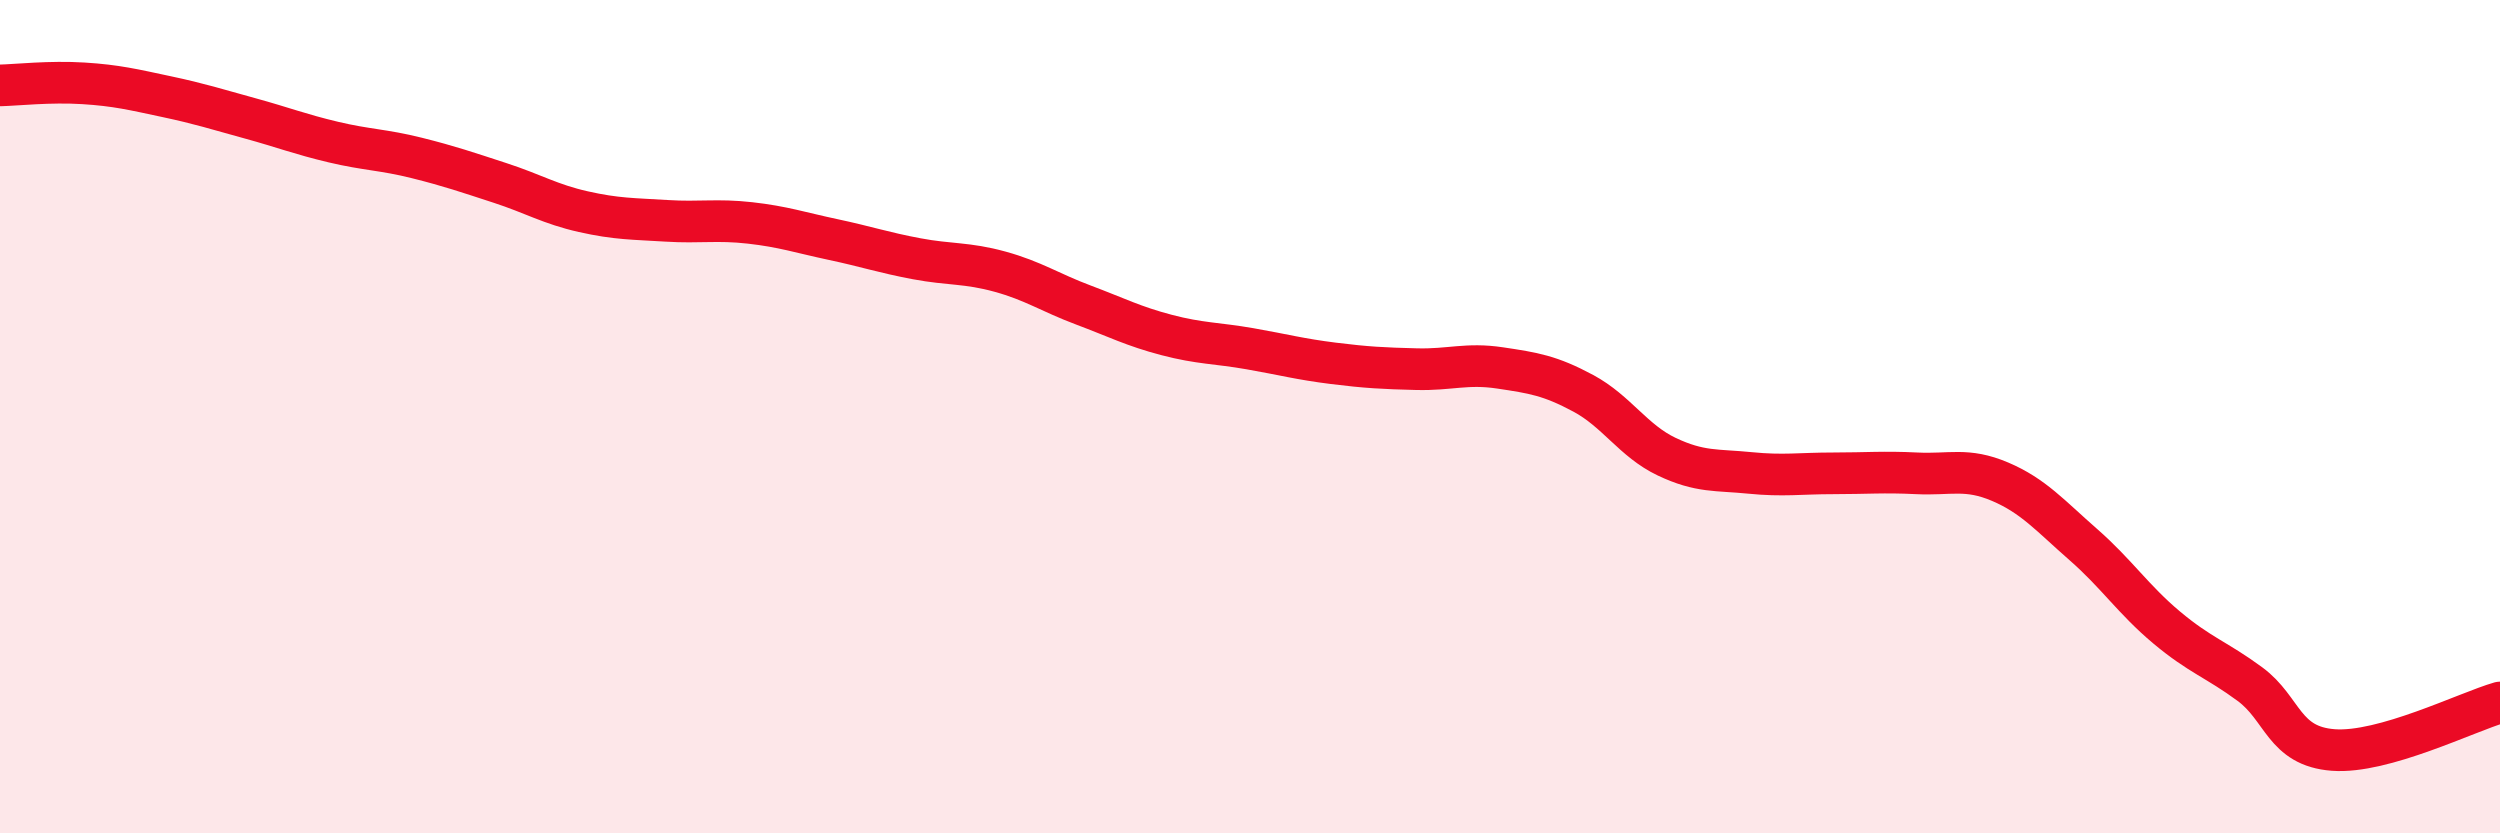
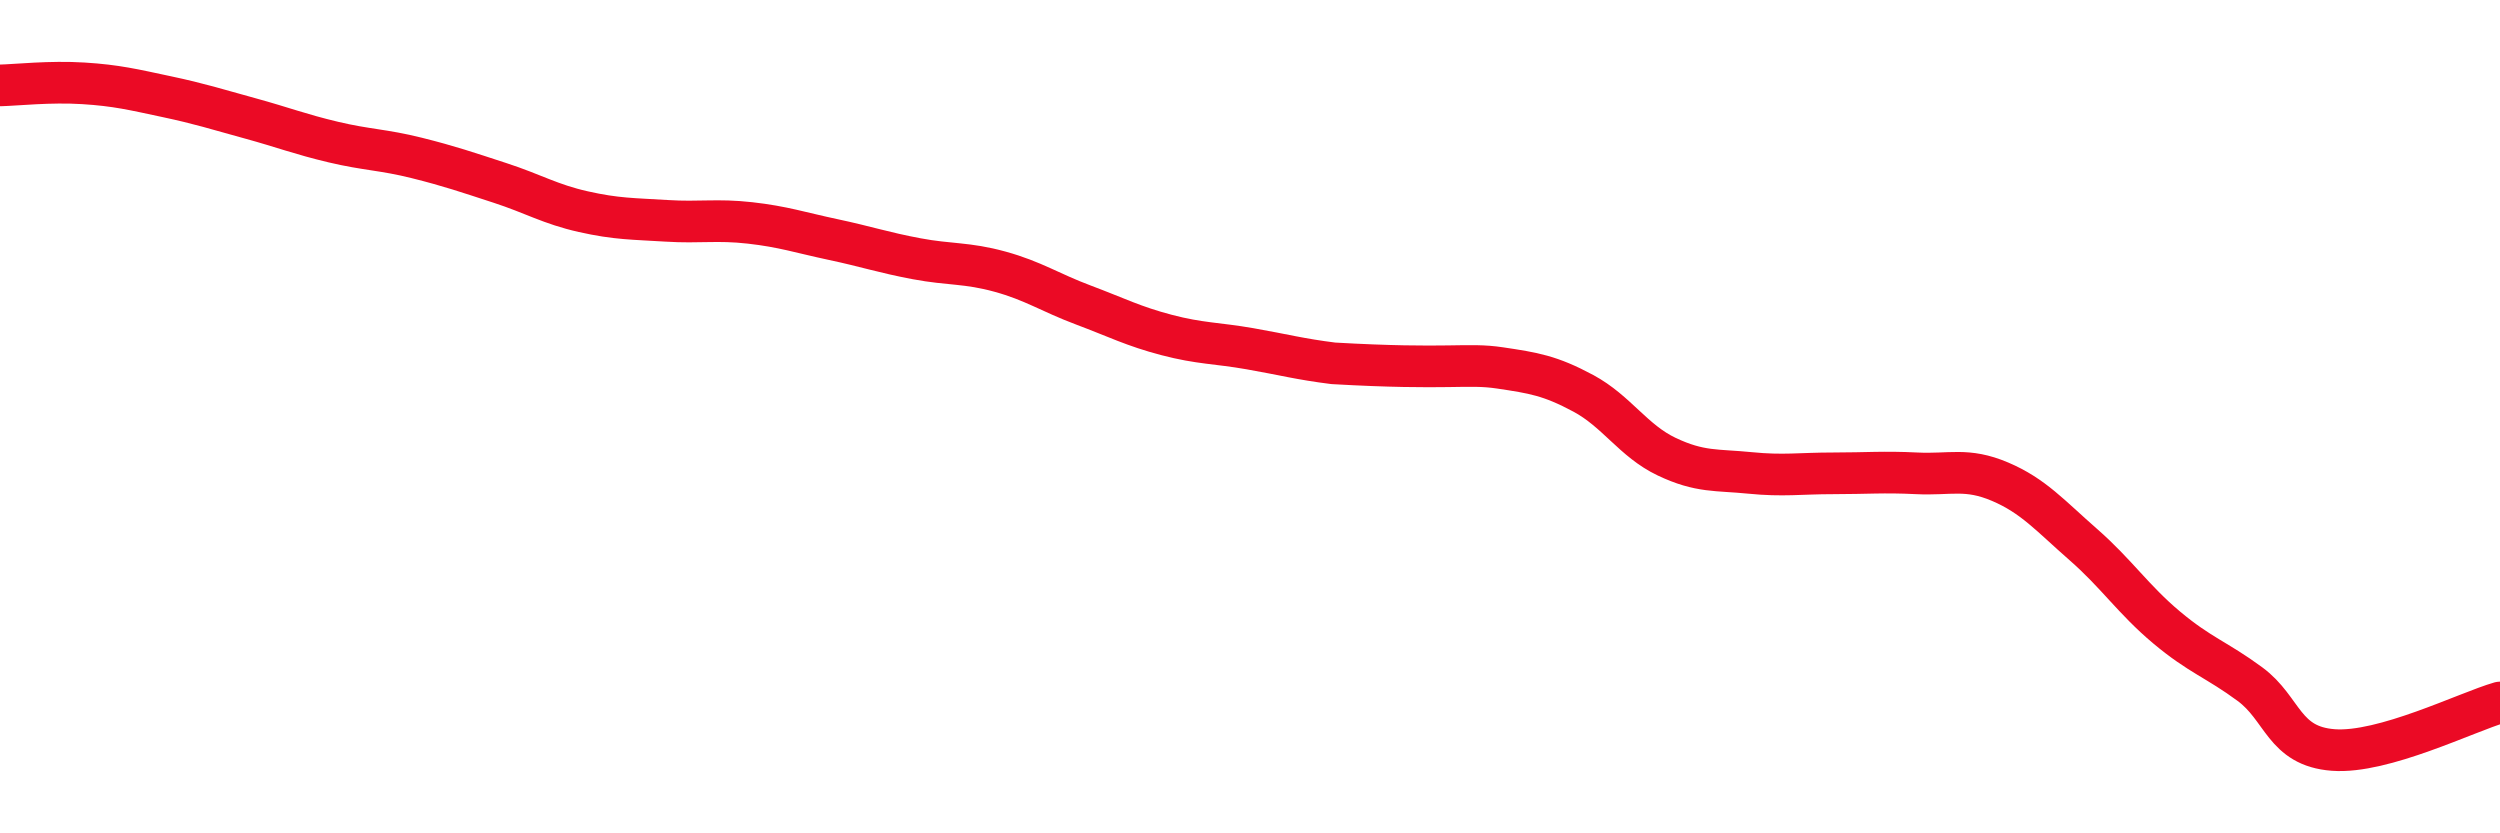
<svg xmlns="http://www.w3.org/2000/svg" width="60" height="20" viewBox="0 0 60 20">
-   <path d="M 0,2.05 C 0.4,2.04 1.2,1.95 2,2 C 2.8,2.05 3.2,2.15 4,2.32 C 4.8,2.49 5.2,2.62 6,2.84 C 6.8,3.06 7.2,3.22 8,3.41 C 8.8,3.6 9.2,3.59 10,3.79 C 10.8,3.99 11.2,4.13 12,4.39 C 12.8,4.65 13.2,4.9 14,5.08 C 14.8,5.26 15.2,5.25 16,5.3 C 16.8,5.35 17.2,5.26 18,5.35 C 18.8,5.44 19.2,5.58 20,5.75 C 20.8,5.92 21.2,6.06 22,6.21 C 22.8,6.36 23.2,6.3 24,6.52 C 24.8,6.74 25.2,7.02 26,7.32 C 26.8,7.62 27.2,7.83 28,8.04 C 28.8,8.25 29.2,8.23 30,8.37 C 30.8,8.51 31.2,8.62 32,8.72 C 32.8,8.82 33.2,8.84 34,8.86 C 34.8,8.88 35.2,8.71 36,8.83 C 36.8,8.95 37.2,9.01 38,9.44 C 38.8,9.87 39.2,10.58 40,10.96 C 40.8,11.34 41.2,11.27 42,11.35 C 42.8,11.43 43.2,11.36 44,11.36 C 44.8,11.36 45.2,11.32 46,11.36 C 46.8,11.4 47.2,11.22 48,11.56 C 48.8,11.9 49.2,12.37 50,13.07 C 50.8,13.77 51.2,14.39 52,15.06 C 52.8,15.73 53.2,15.83 54,16.42 C 54.8,17.01 54.8,17.91 56,18 C 57.2,18.09 59.2,17.09 60,16.86L60 20L0 20Z" fill="#EB0A25" opacity="0.1" stroke-linecap="round" stroke-linejoin="round" />
-   <path d="M 0,2.05 C 0.4,2.04 1.2,1.95 2,2 C 2.8,2.05 3.2,2.15 4,2.32 C 4.8,2.49 5.2,2.62 6,2.84 C 6.8,3.06 7.2,3.22 8,3.41 C 8.8,3.6 9.2,3.59 10,3.79 C 10.8,3.99 11.2,4.13 12,4.39 C 12.8,4.65 13.2,4.9 14,5.08 C 14.8,5.26 15.2,5.25 16,5.3 C 16.8,5.35 17.2,5.26 18,5.35 C 18.8,5.44 19.2,5.58 20,5.75 C 20.8,5.92 21.2,6.06 22,6.21 C 22.8,6.36 23.2,6.3 24,6.52 C 24.8,6.74 25.2,7.02 26,7.32 C 26.8,7.62 27.2,7.83 28,8.04 C 28.8,8.25 29.2,8.23 30,8.37 C 30.8,8.51 31.2,8.62 32,8.72 C 32.8,8.82 33.2,8.84 34,8.86 C 34.8,8.88 35.2,8.71 36,8.83 C 36.8,8.95 37.2,9.01 38,9.44 C 38.8,9.87 39.2,10.58 40,10.96 C 40.8,11.34 41.2,11.27 42,11.35 C 42.8,11.43 43.2,11.36 44,11.36 C 44.8,11.36 45.2,11.32 46,11.36 C 46.8,11.4 47.2,11.22 48,11.56 C 48.8,11.9 49.2,12.37 50,13.07 C 50.8,13.77 51.2,14.39 52,15.06 C 52.8,15.73 53.2,15.83 54,16.42 C 54.8,17.01 54.8,17.91 56,18 C 57.2,18.09 59.2,17.09 60,16.86" stroke="#EB0A25" stroke-width="1" fill="none" stroke-linecap="round" stroke-linejoin="round" />
+   <path d="M 0,2.05 C 0.4,2.04 1.2,1.95 2,2 C 2.8,2.05 3.2,2.15 4,2.32 C 4.8,2.49 5.2,2.62 6,2.84 C 6.8,3.06 7.2,3.22 8,3.41 C 8.8,3.6 9.2,3.59 10,3.79 C 10.8,3.99 11.2,4.13 12,4.39 C 12.8,4.65 13.2,4.9 14,5.08 C 14.8,5.26 15.2,5.25 16,5.3 C 16.8,5.35 17.2,5.26 18,5.35 C 18.8,5.44 19.2,5.58 20,5.75 C 20.8,5.92 21.2,6.06 22,6.21 C 22.8,6.36 23.2,6.3 24,6.52 C 24.8,6.74 25.2,7.02 26,7.32 C 26.8,7.62 27.2,7.83 28,8.04 C 28.8,8.25 29.2,8.23 30,8.37 C 30.8,8.51 31.2,8.62 32,8.72 C 34.8,8.88 35.2,8.71 36,8.83 C 36.8,8.95 37.2,9.01 38,9.44 C 38.8,9.87 39.2,10.58 40,10.96 C 40.8,11.34 41.2,11.27 42,11.35 C 42.8,11.43 43.2,11.36 44,11.36 C 44.8,11.36 45.2,11.32 46,11.36 C 46.8,11.4 47.2,11.22 48,11.56 C 48.8,11.9 49.2,12.37 50,13.07 C 50.8,13.77 51.2,14.39 52,15.06 C 52.8,15.73 53.2,15.83 54,16.42 C 54.8,17.01 54.8,17.91 56,18 C 57.2,18.09 59.2,17.09 60,16.86" stroke="#EB0A25" stroke-width="1" fill="none" stroke-linecap="round" stroke-linejoin="round" />
</svg>